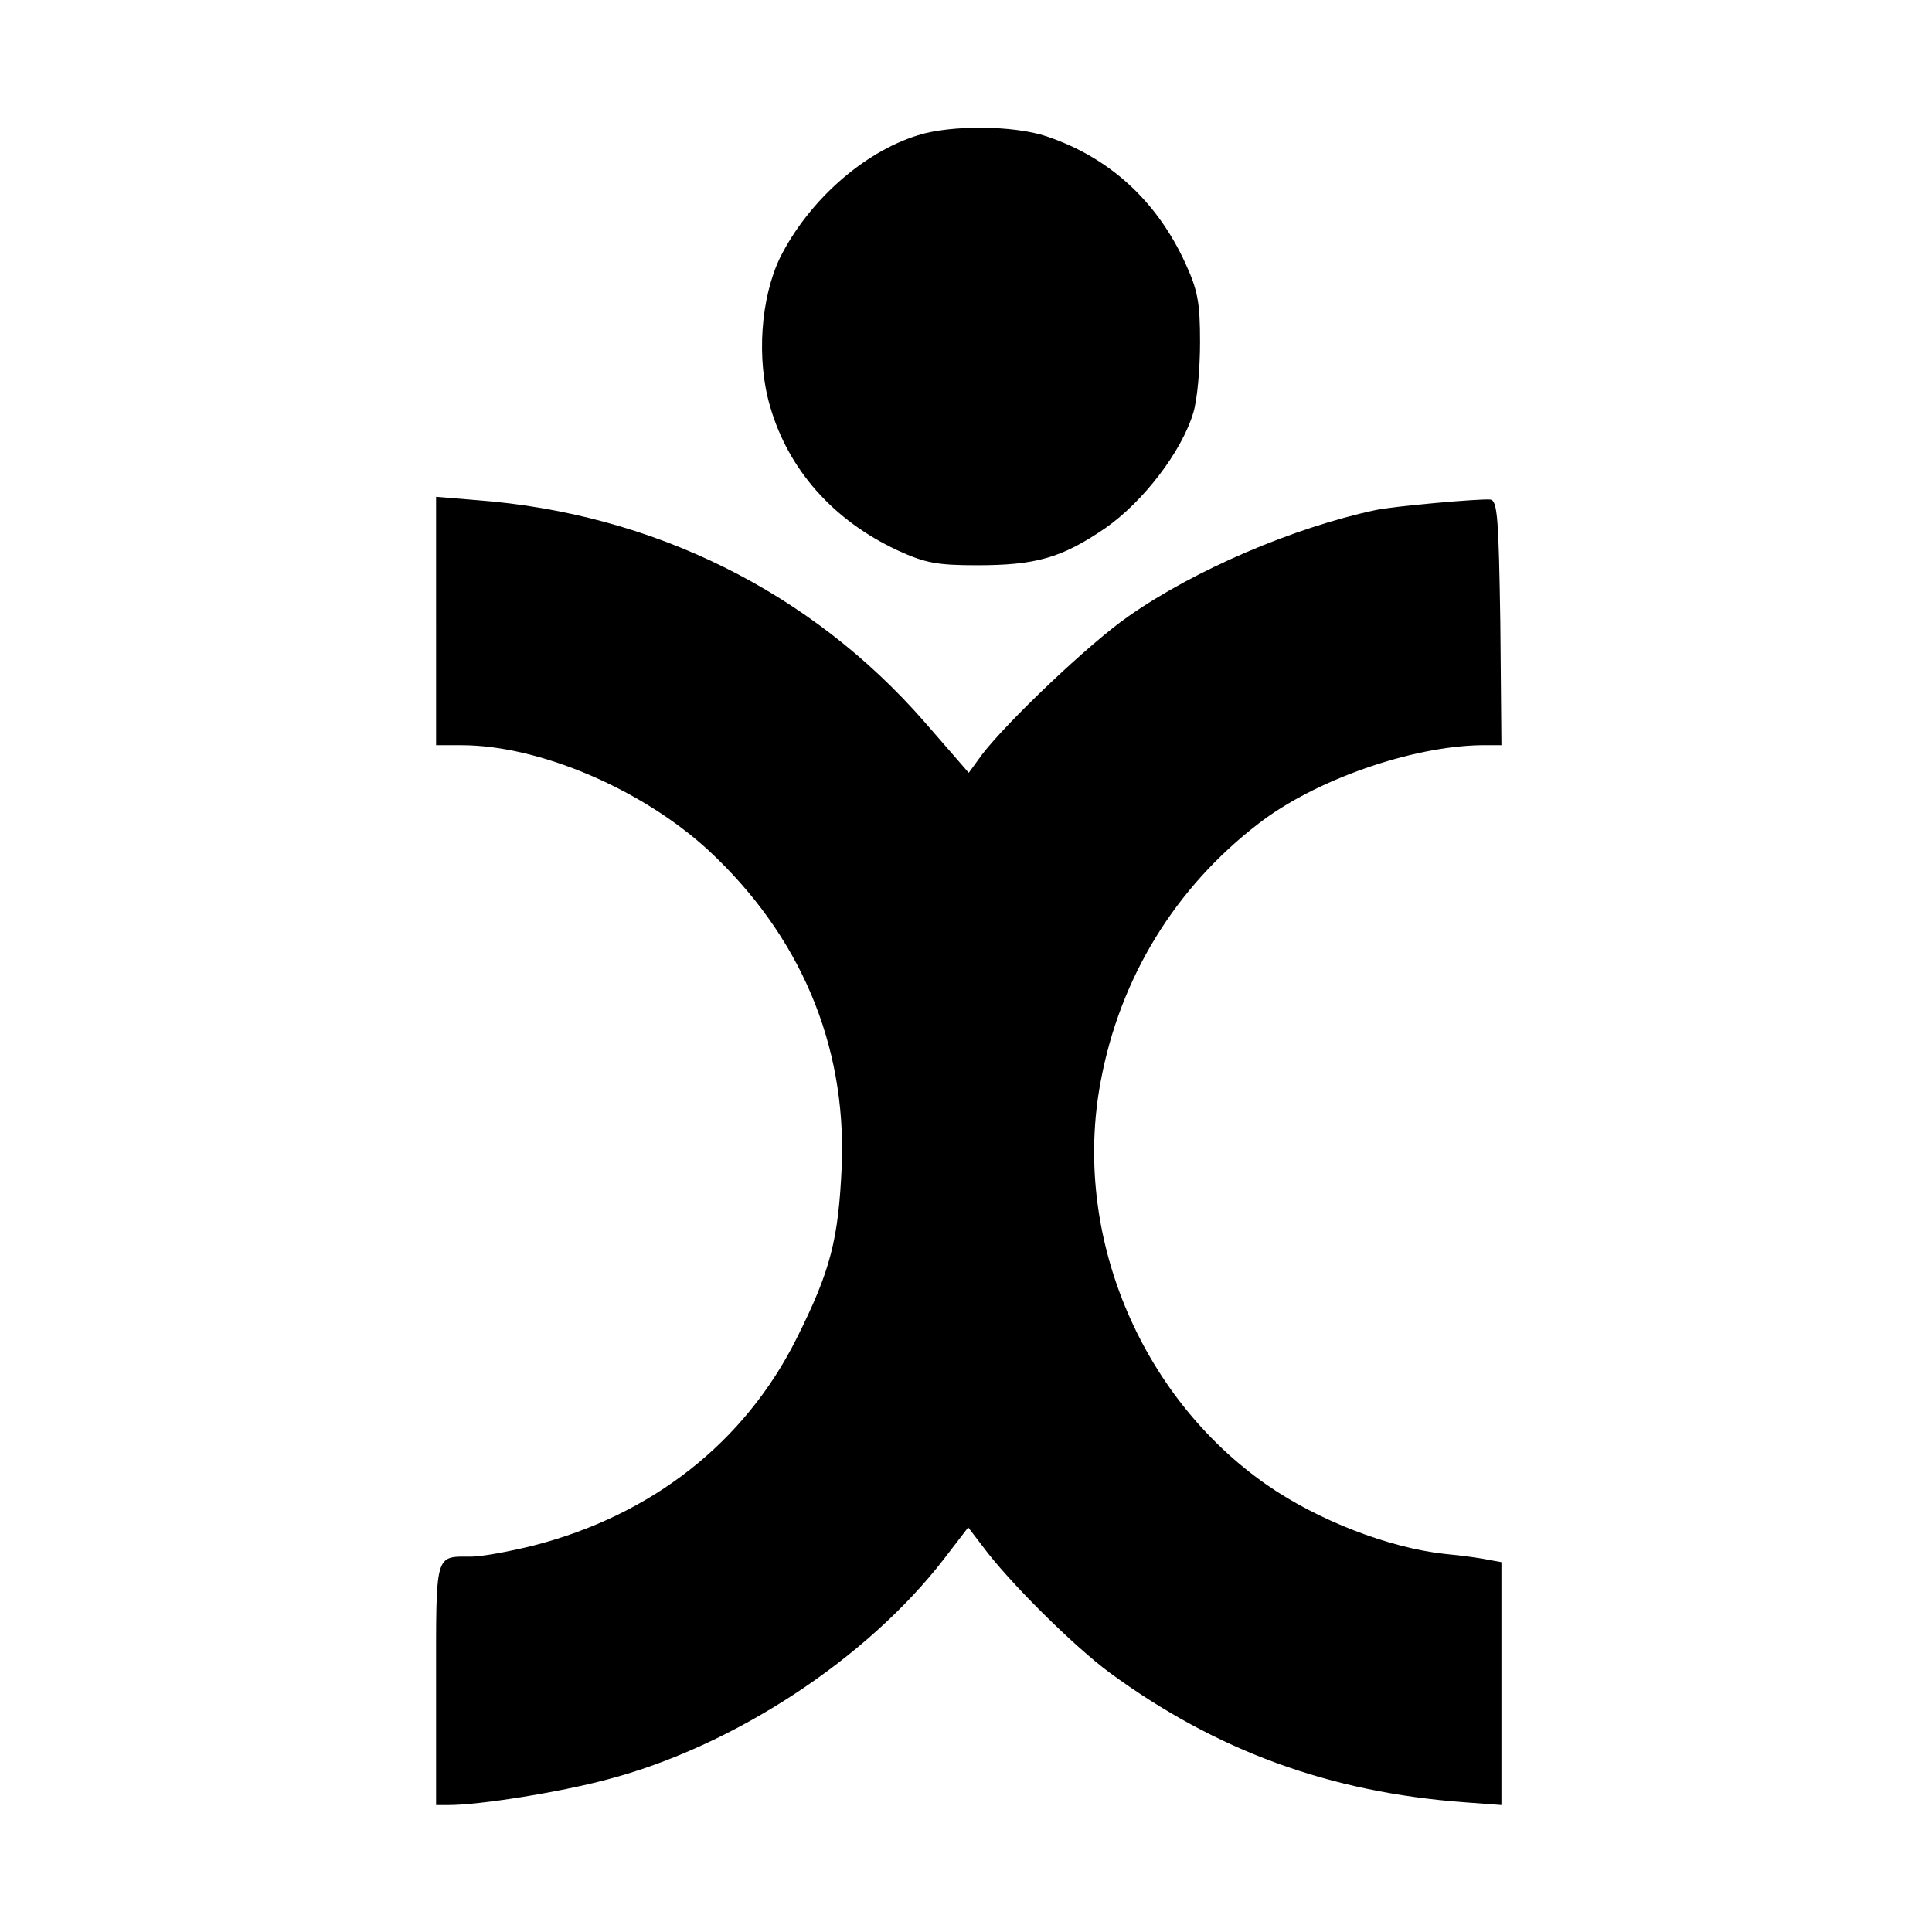
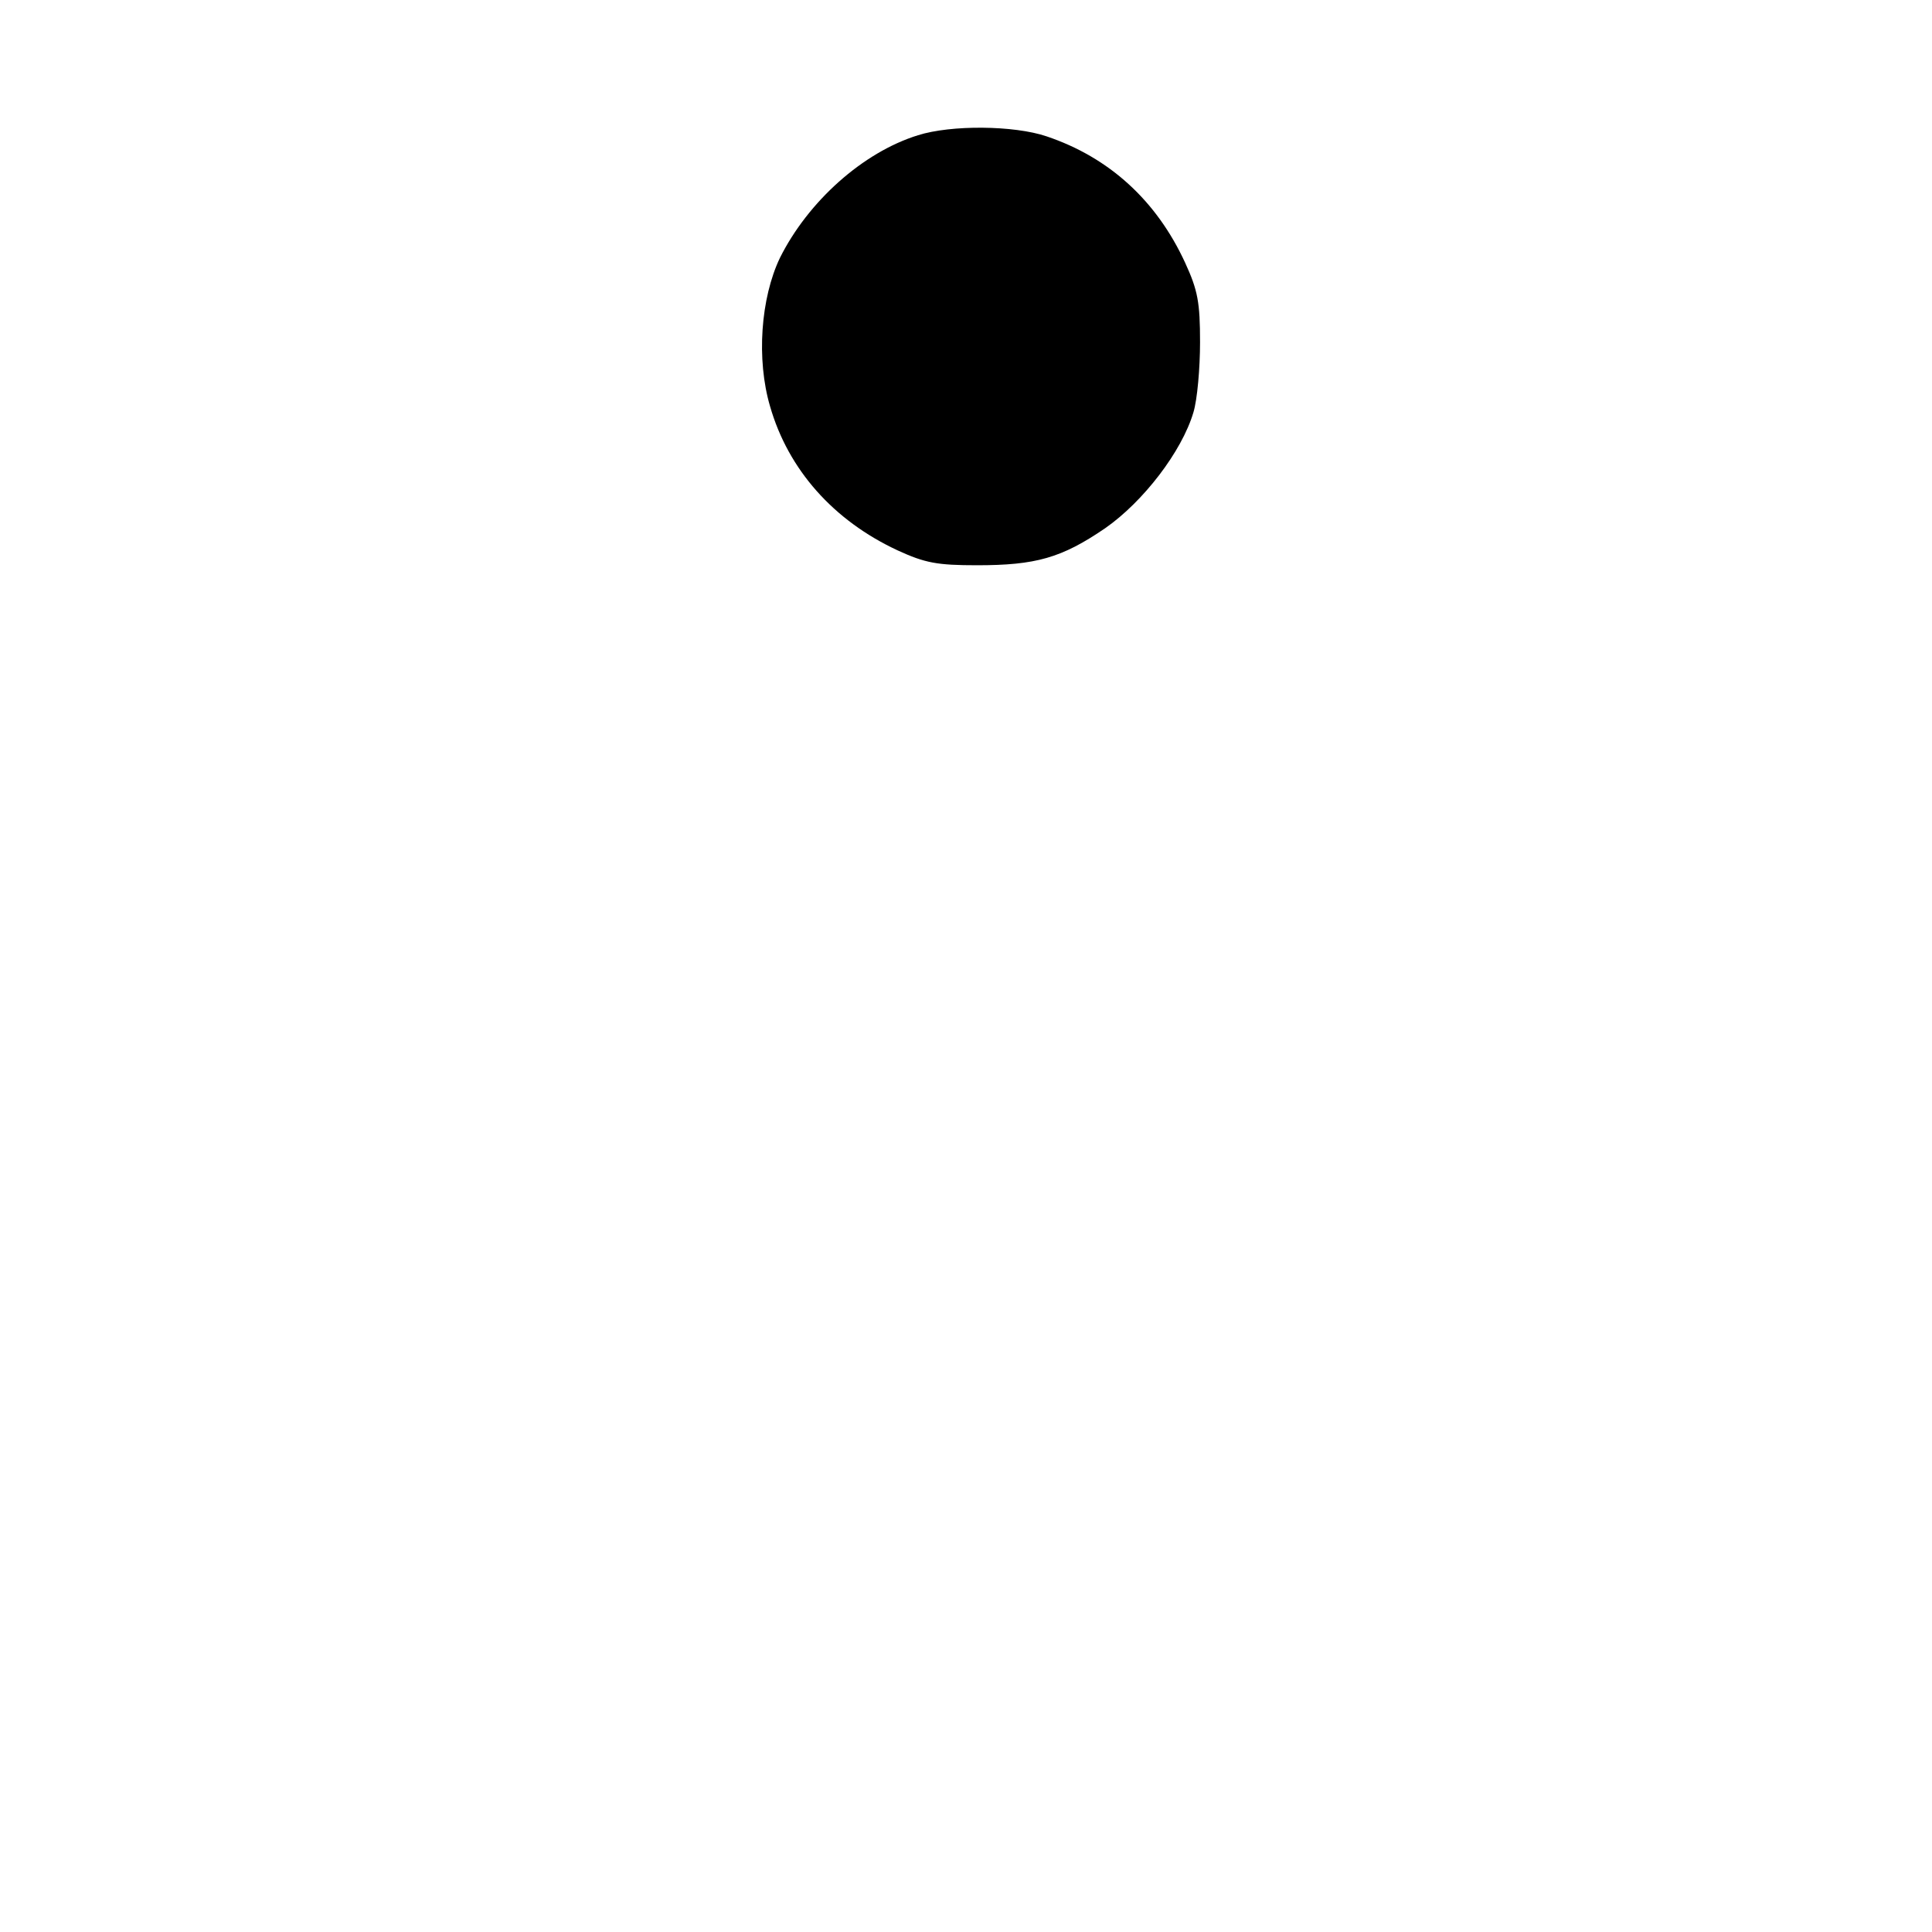
<svg xmlns="http://www.w3.org/2000/svg" version="1.0" width="350pt" height="350pt" viewBox="0 0 350 350" preserveAspectRatio="xMidYMid meet">
  <g transform="translate(0,350) scale(0.1,-0.1)" fill="#000000" stroke="none">
    <path d="M1663 3255 c-100 -31 -199 -120 -250 -222 -35 -73 -43 -184 -18 -269 33 -115 115 -207 231 -261 50 -23 72 -27 144 -27 106 0 153 13 232 67 69 48 139 139 160 210 7 23 12 80 12 127 0 72 -4 94 -27 144 -52 113 -138 191 -251 229 -59 20 -173 21 -233 2z" />
-     <path d="M790 2375 l0 -225 46 0 c140 0 326 -79 447 -190 166 -154 250 -351 242 -570 -6 -136 -20 -191 -82 -315 -94 -188 -262 -320 -477 -375 -44 -11 -94 -20 -112 -20 -67 0 -64 10 -64 -231 l0 -219 23 0 c56 0 200 23 286 46 230 60 472 219 612 401 l43 56 26 -34 c47 -64 165 -181 230 -229 192 -141 398 -217 643 -235 l67 -5 0 220 0 220 -22 4 c-13 3 -49 8 -81 11 -101 11 -230 61 -322 125 -231 161 -353 456 -301 731 35 188 135 351 286 467 102 79 277 140 403 142 l37 0 -2 222 c-3 188 -5 221 -18 223 -18 2 -175 -12 -208 -19 -149 -32 -327 -108 -447 -192 -71 -49 -221 -192 -266 -251 l-24 -33 -80 92 c-206 236 -492 378 -812 402 l-73 6 0 -225z" />
  </g>
</svg>